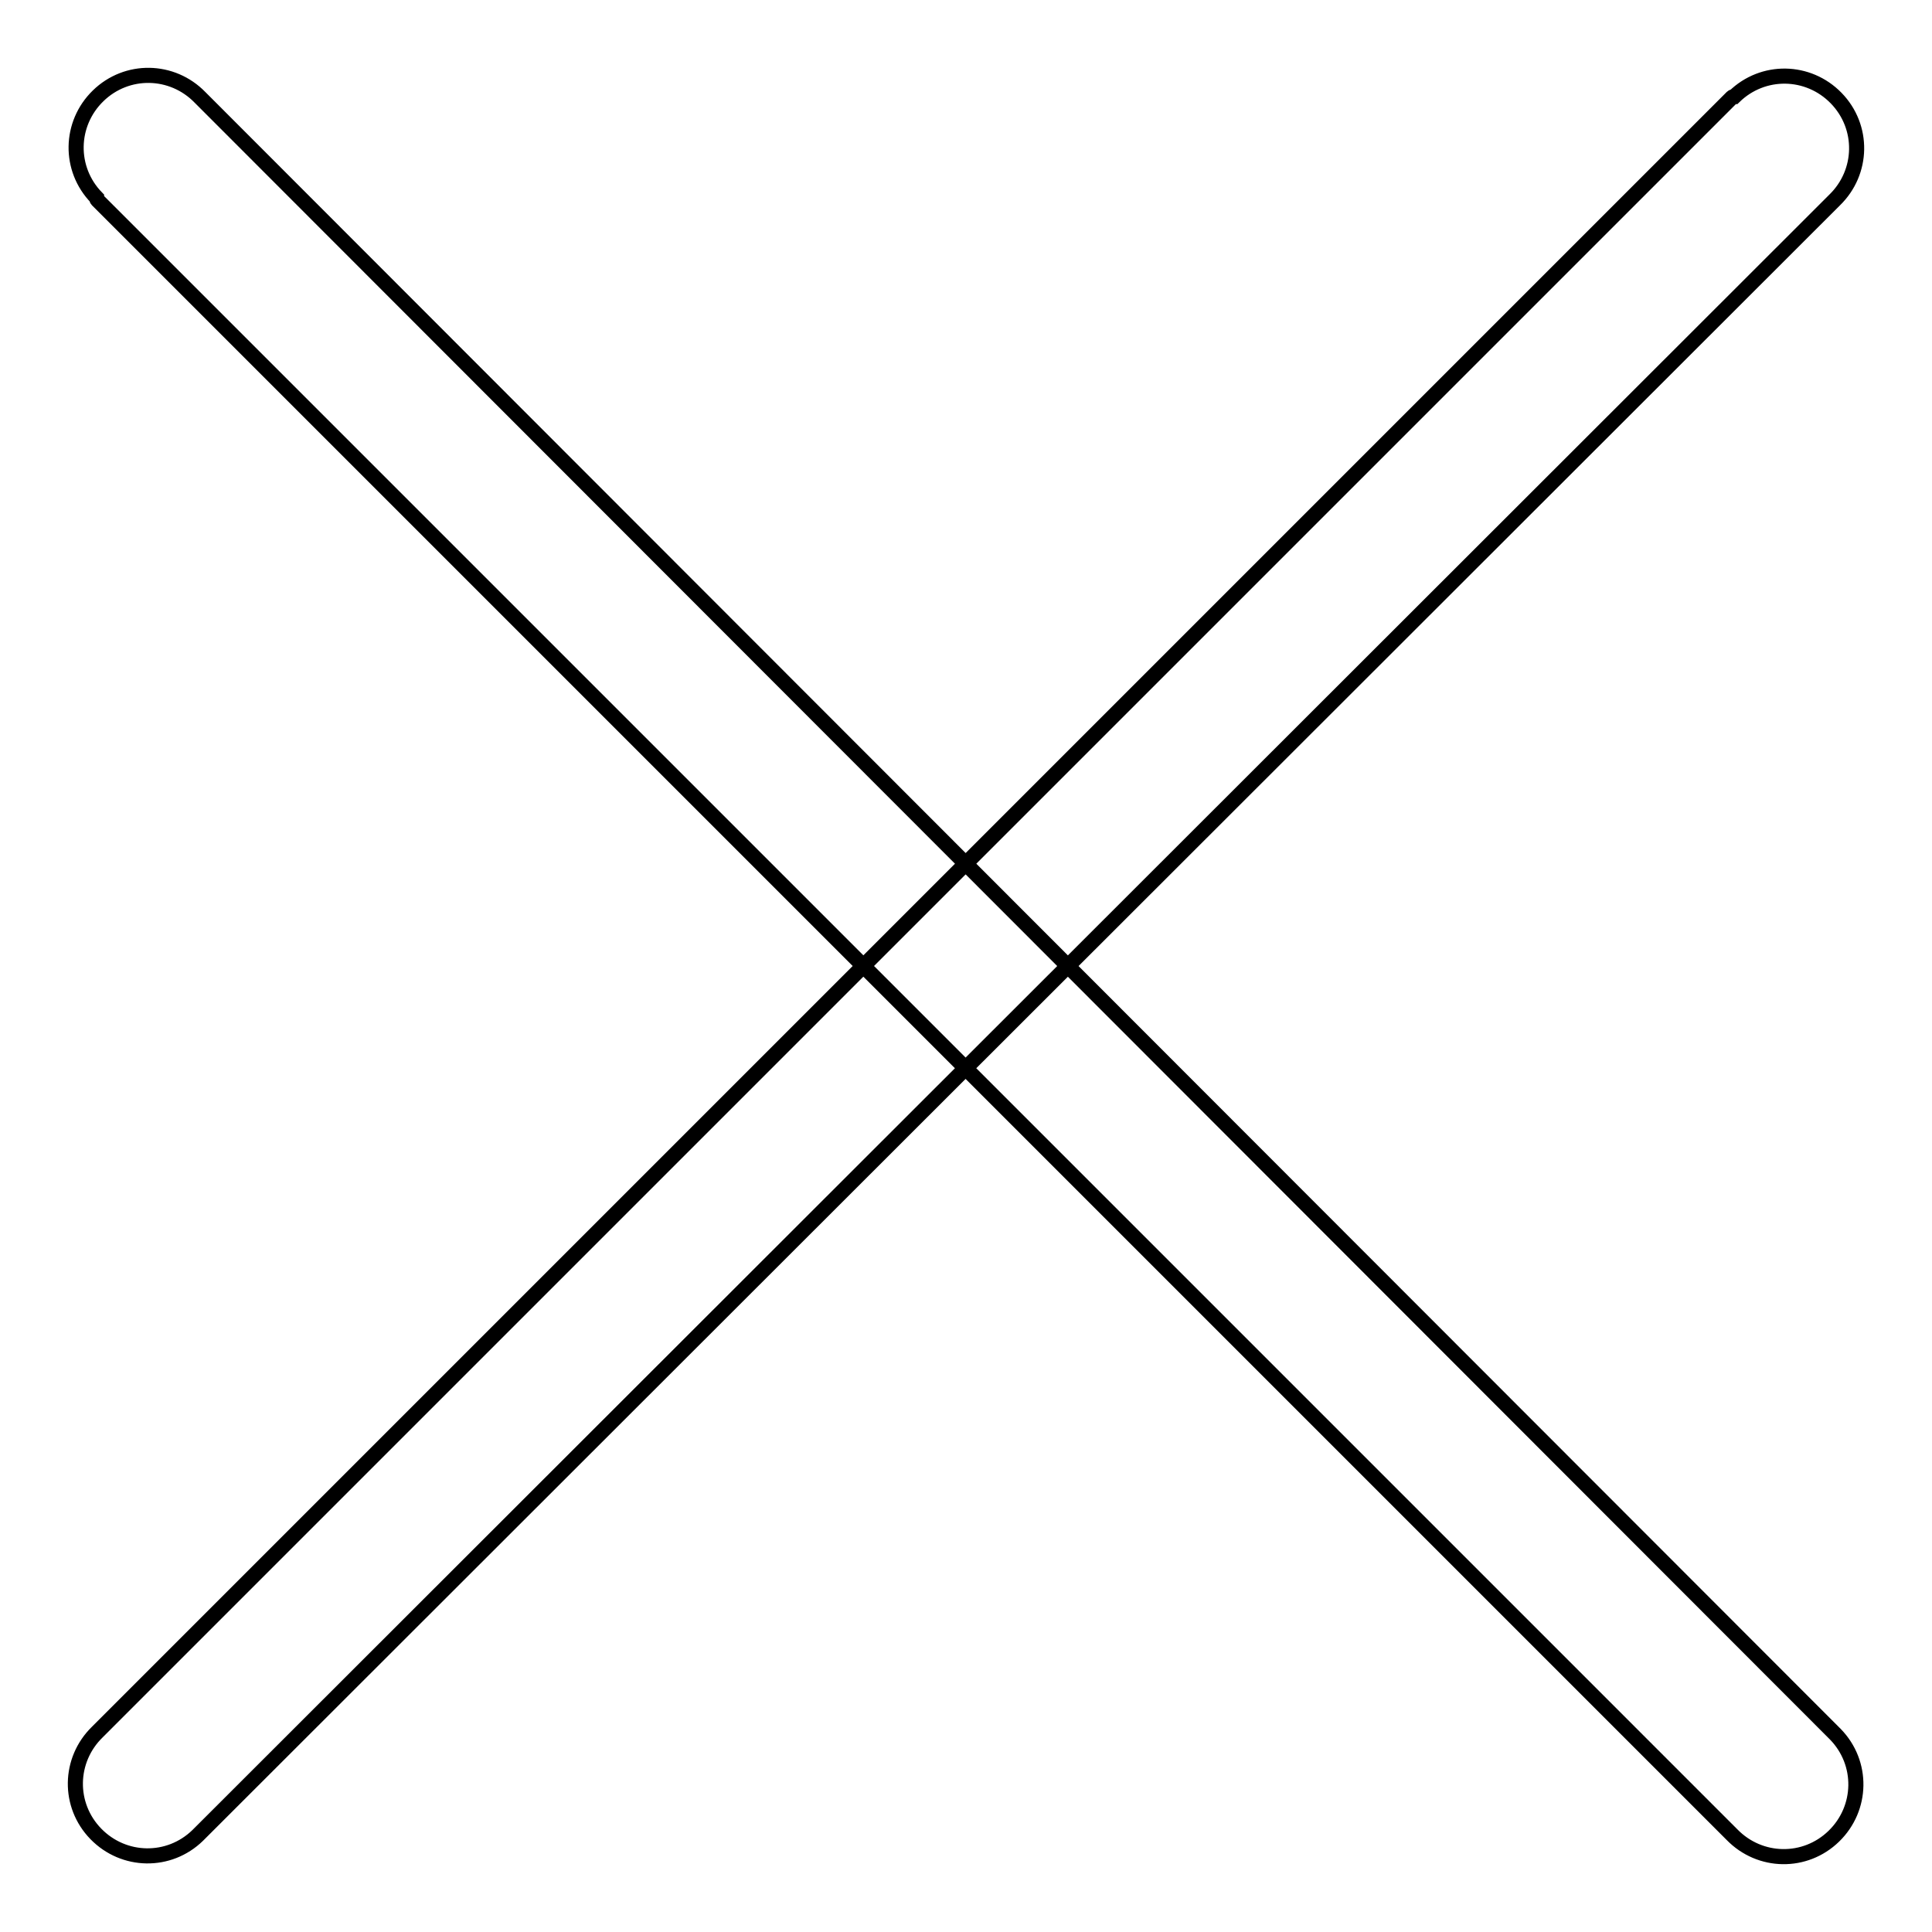
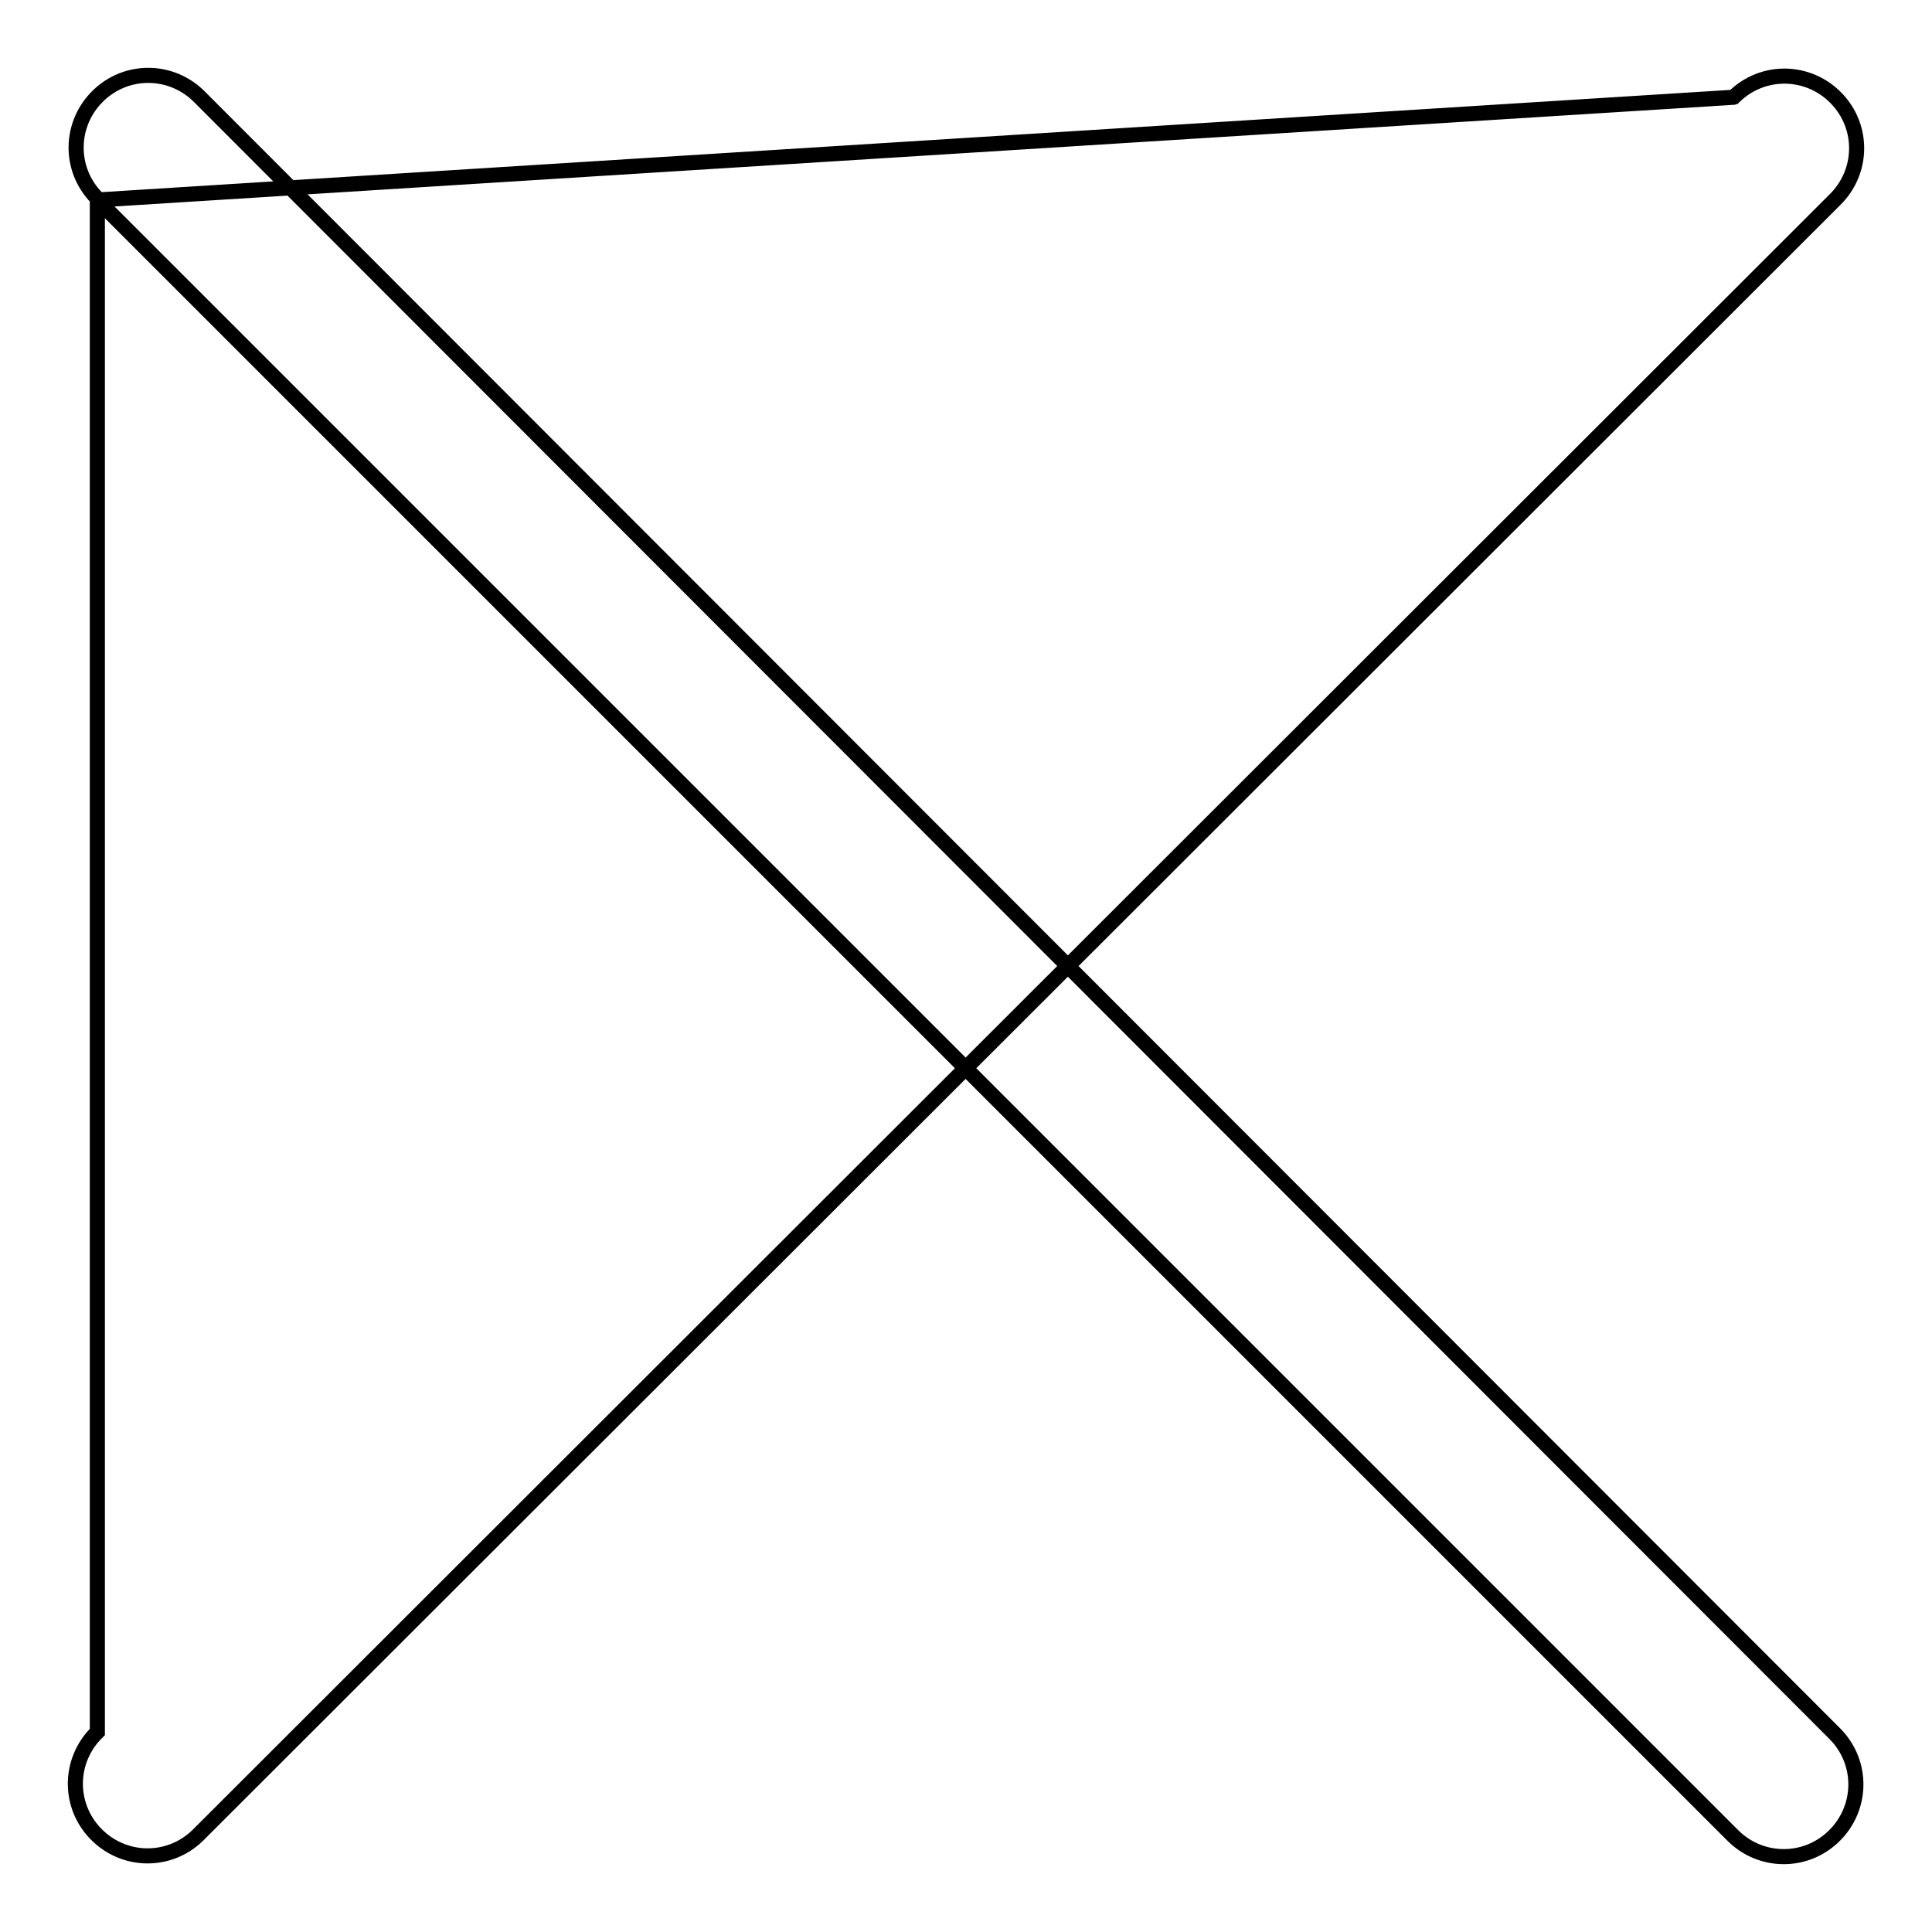
<svg xmlns="http://www.w3.org/2000/svg" version="1.1" x="0px" y="0px" viewBox="0 0 256 256" enable-background="new 0 0 256 256" xml:space="preserve">
  <g>
-     <path stroke-width="2" fill-opacity="0" stroke="#000000" d="M12.9,26.5l216.6,216.6c3.7,3.8,9.7,3.9,13.5,0.2c3.8-3.7,3.9-9.7,0.2-13.5c-0.1-0.1-0.2-0.2-0.2-0.2 L26.5,12.9c-3.7-3.8-9.7-3.9-13.5-0.2c-3.8,3.7-3.9,9.7-0.2,13.5C12.8,26.3,12.8,26.4,12.9,26.5z M229.5,12.9L12.9,229.5 c-3.8,3.7-3.9,9.7-0.2,13.5c3.7,3.8,9.7,3.9,13.5,0.2c0.1-0.1,0.2-0.2,0.2-0.2L243.1,26.5c3.8-3.7,3.9-9.7,0.2-13.5 c-3.7-3.8-9.7-3.9-13.5-0.2C229.7,12.8,229.6,12.8,229.5,12.9z" />
+     <path stroke-width="2" fill-opacity="0" stroke="#000000" d="M12.9,26.5l216.6,216.6c3.7,3.8,9.7,3.9,13.5,0.2c3.8-3.7,3.9-9.7,0.2-13.5c-0.1-0.1-0.2-0.2-0.2-0.2 L26.5,12.9c-3.7-3.8-9.7-3.9-13.5-0.2c-3.8,3.7-3.9,9.7-0.2,13.5C12.8,26.3,12.8,26.4,12.9,26.5z L12.9,229.5 c-3.8,3.7-3.9,9.7-0.2,13.5c3.7,3.8,9.7,3.9,13.5,0.2c0.1-0.1,0.2-0.2,0.2-0.2L243.1,26.5c3.8-3.7,3.9-9.7,0.2-13.5 c-3.7-3.8-9.7-3.9-13.5-0.2C229.7,12.8,229.6,12.8,229.5,12.9z" />
  </g>
</svg>